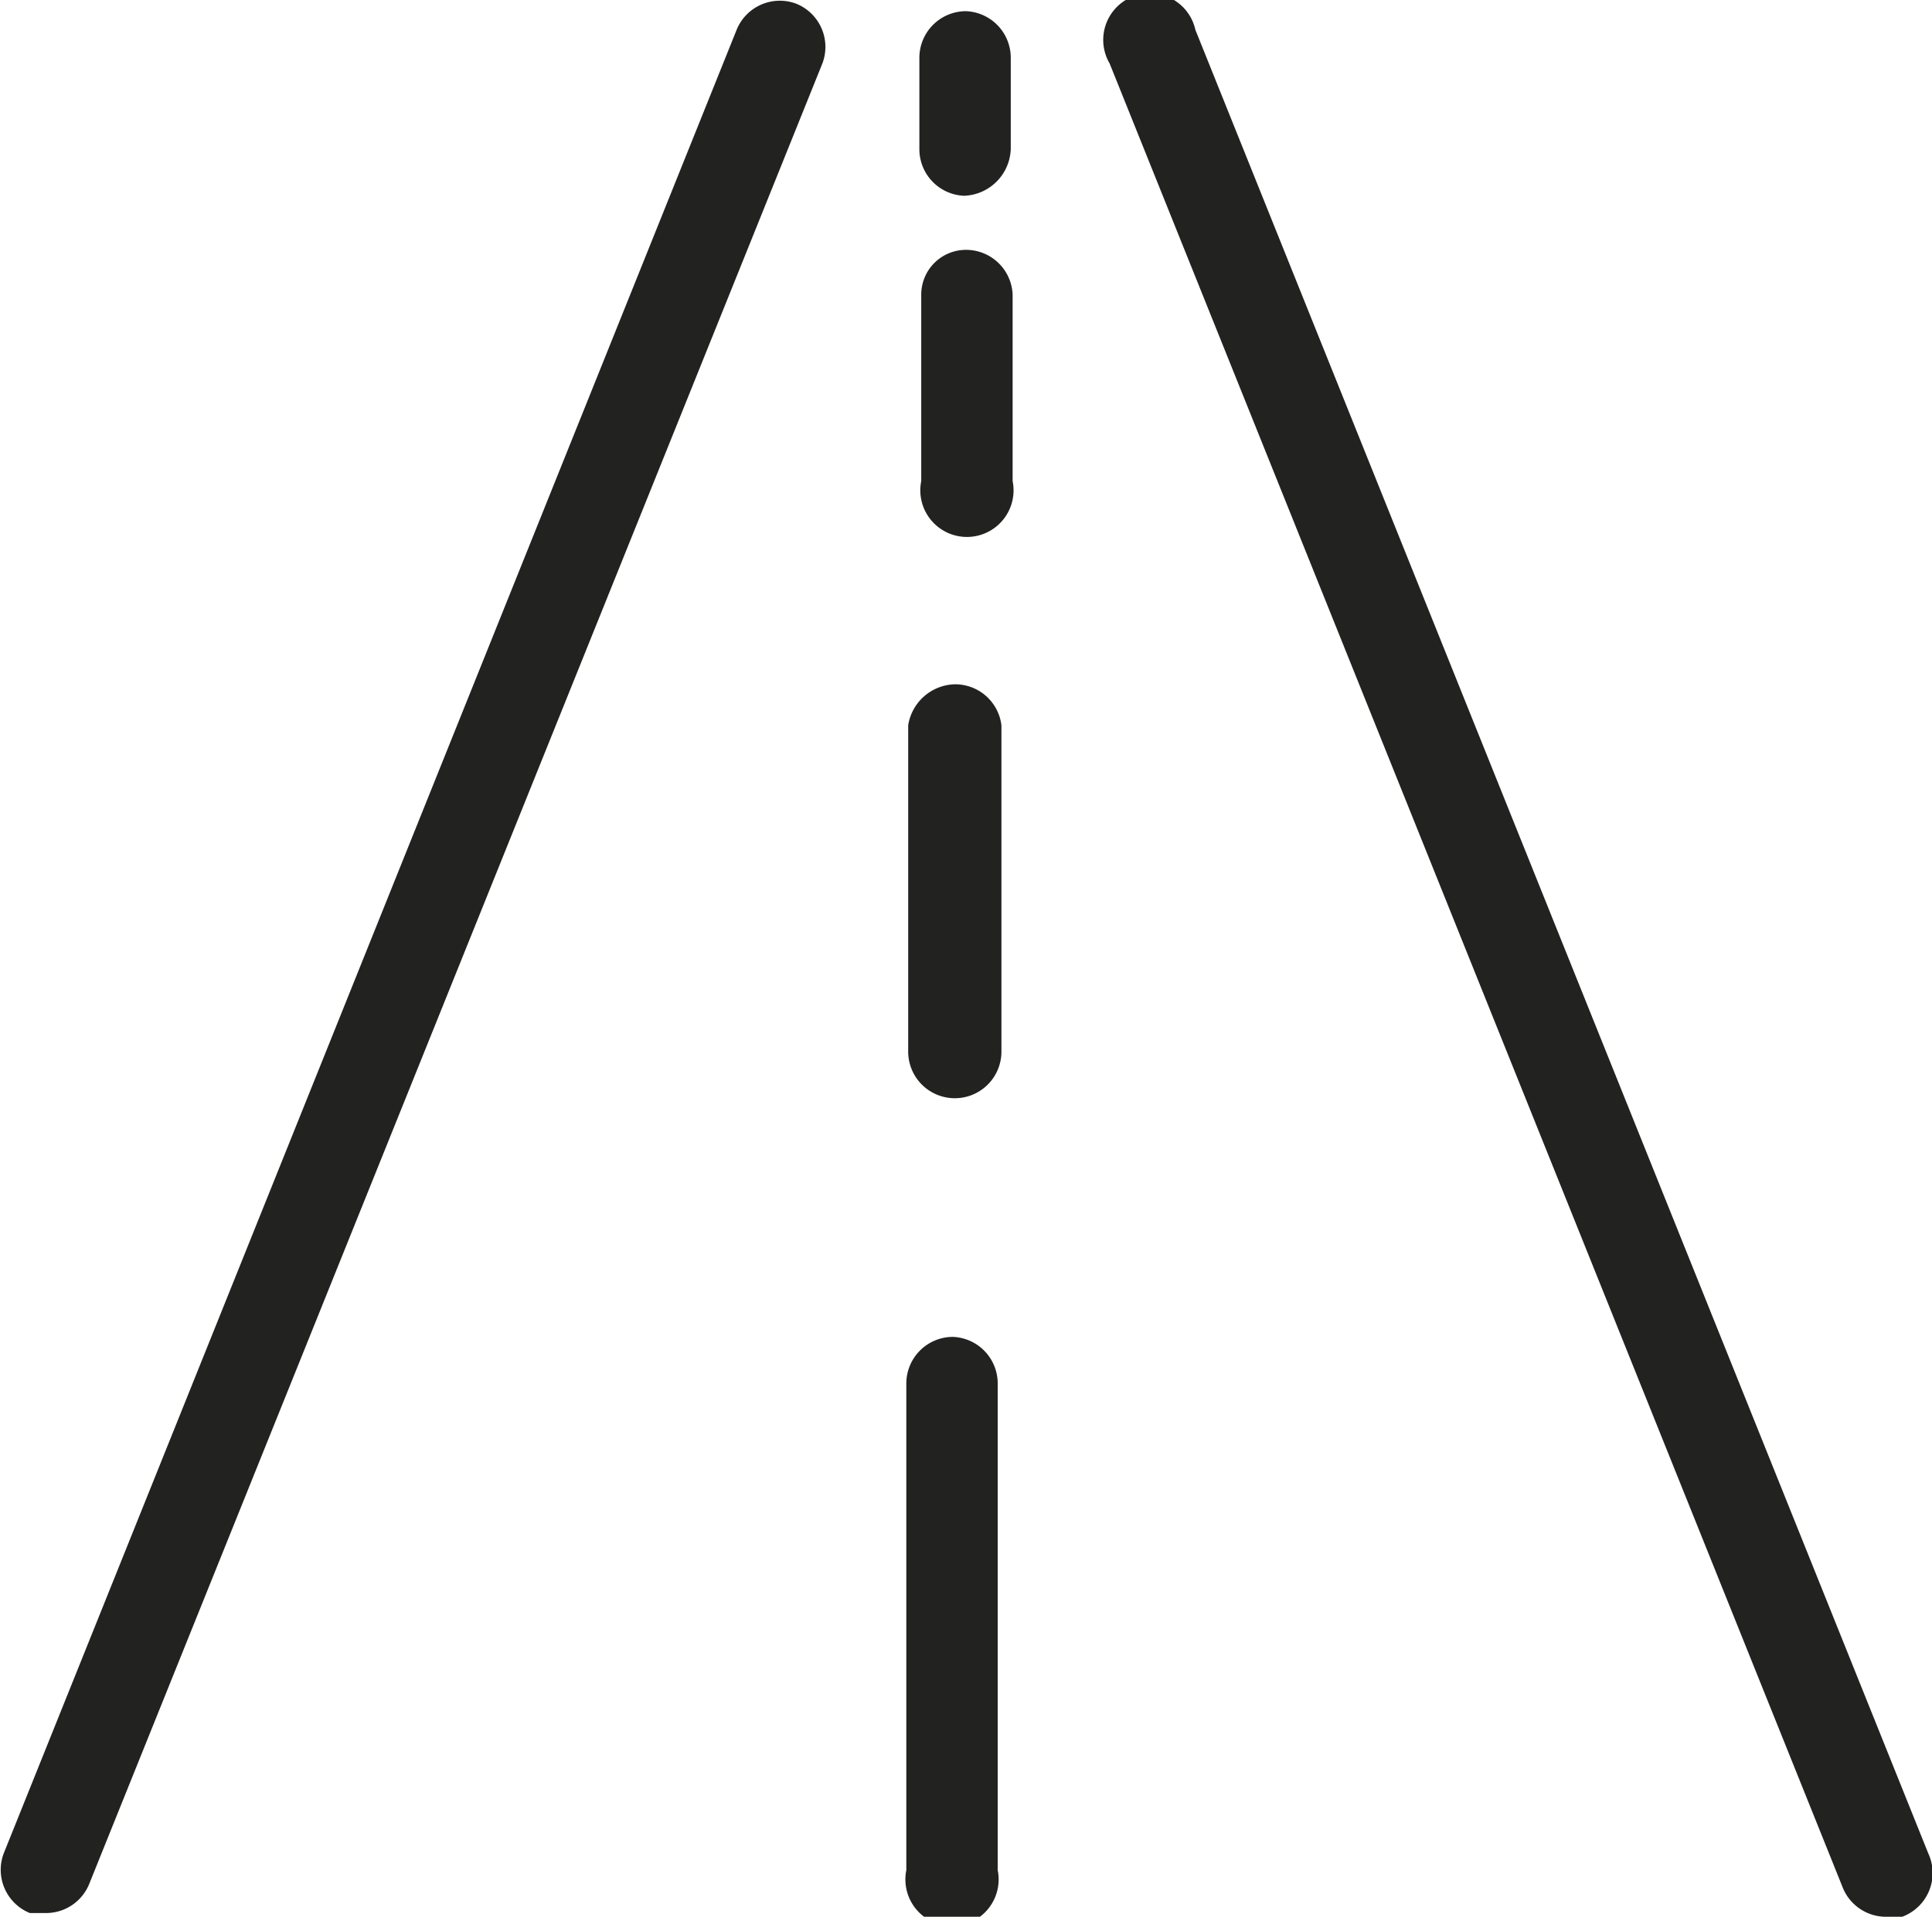
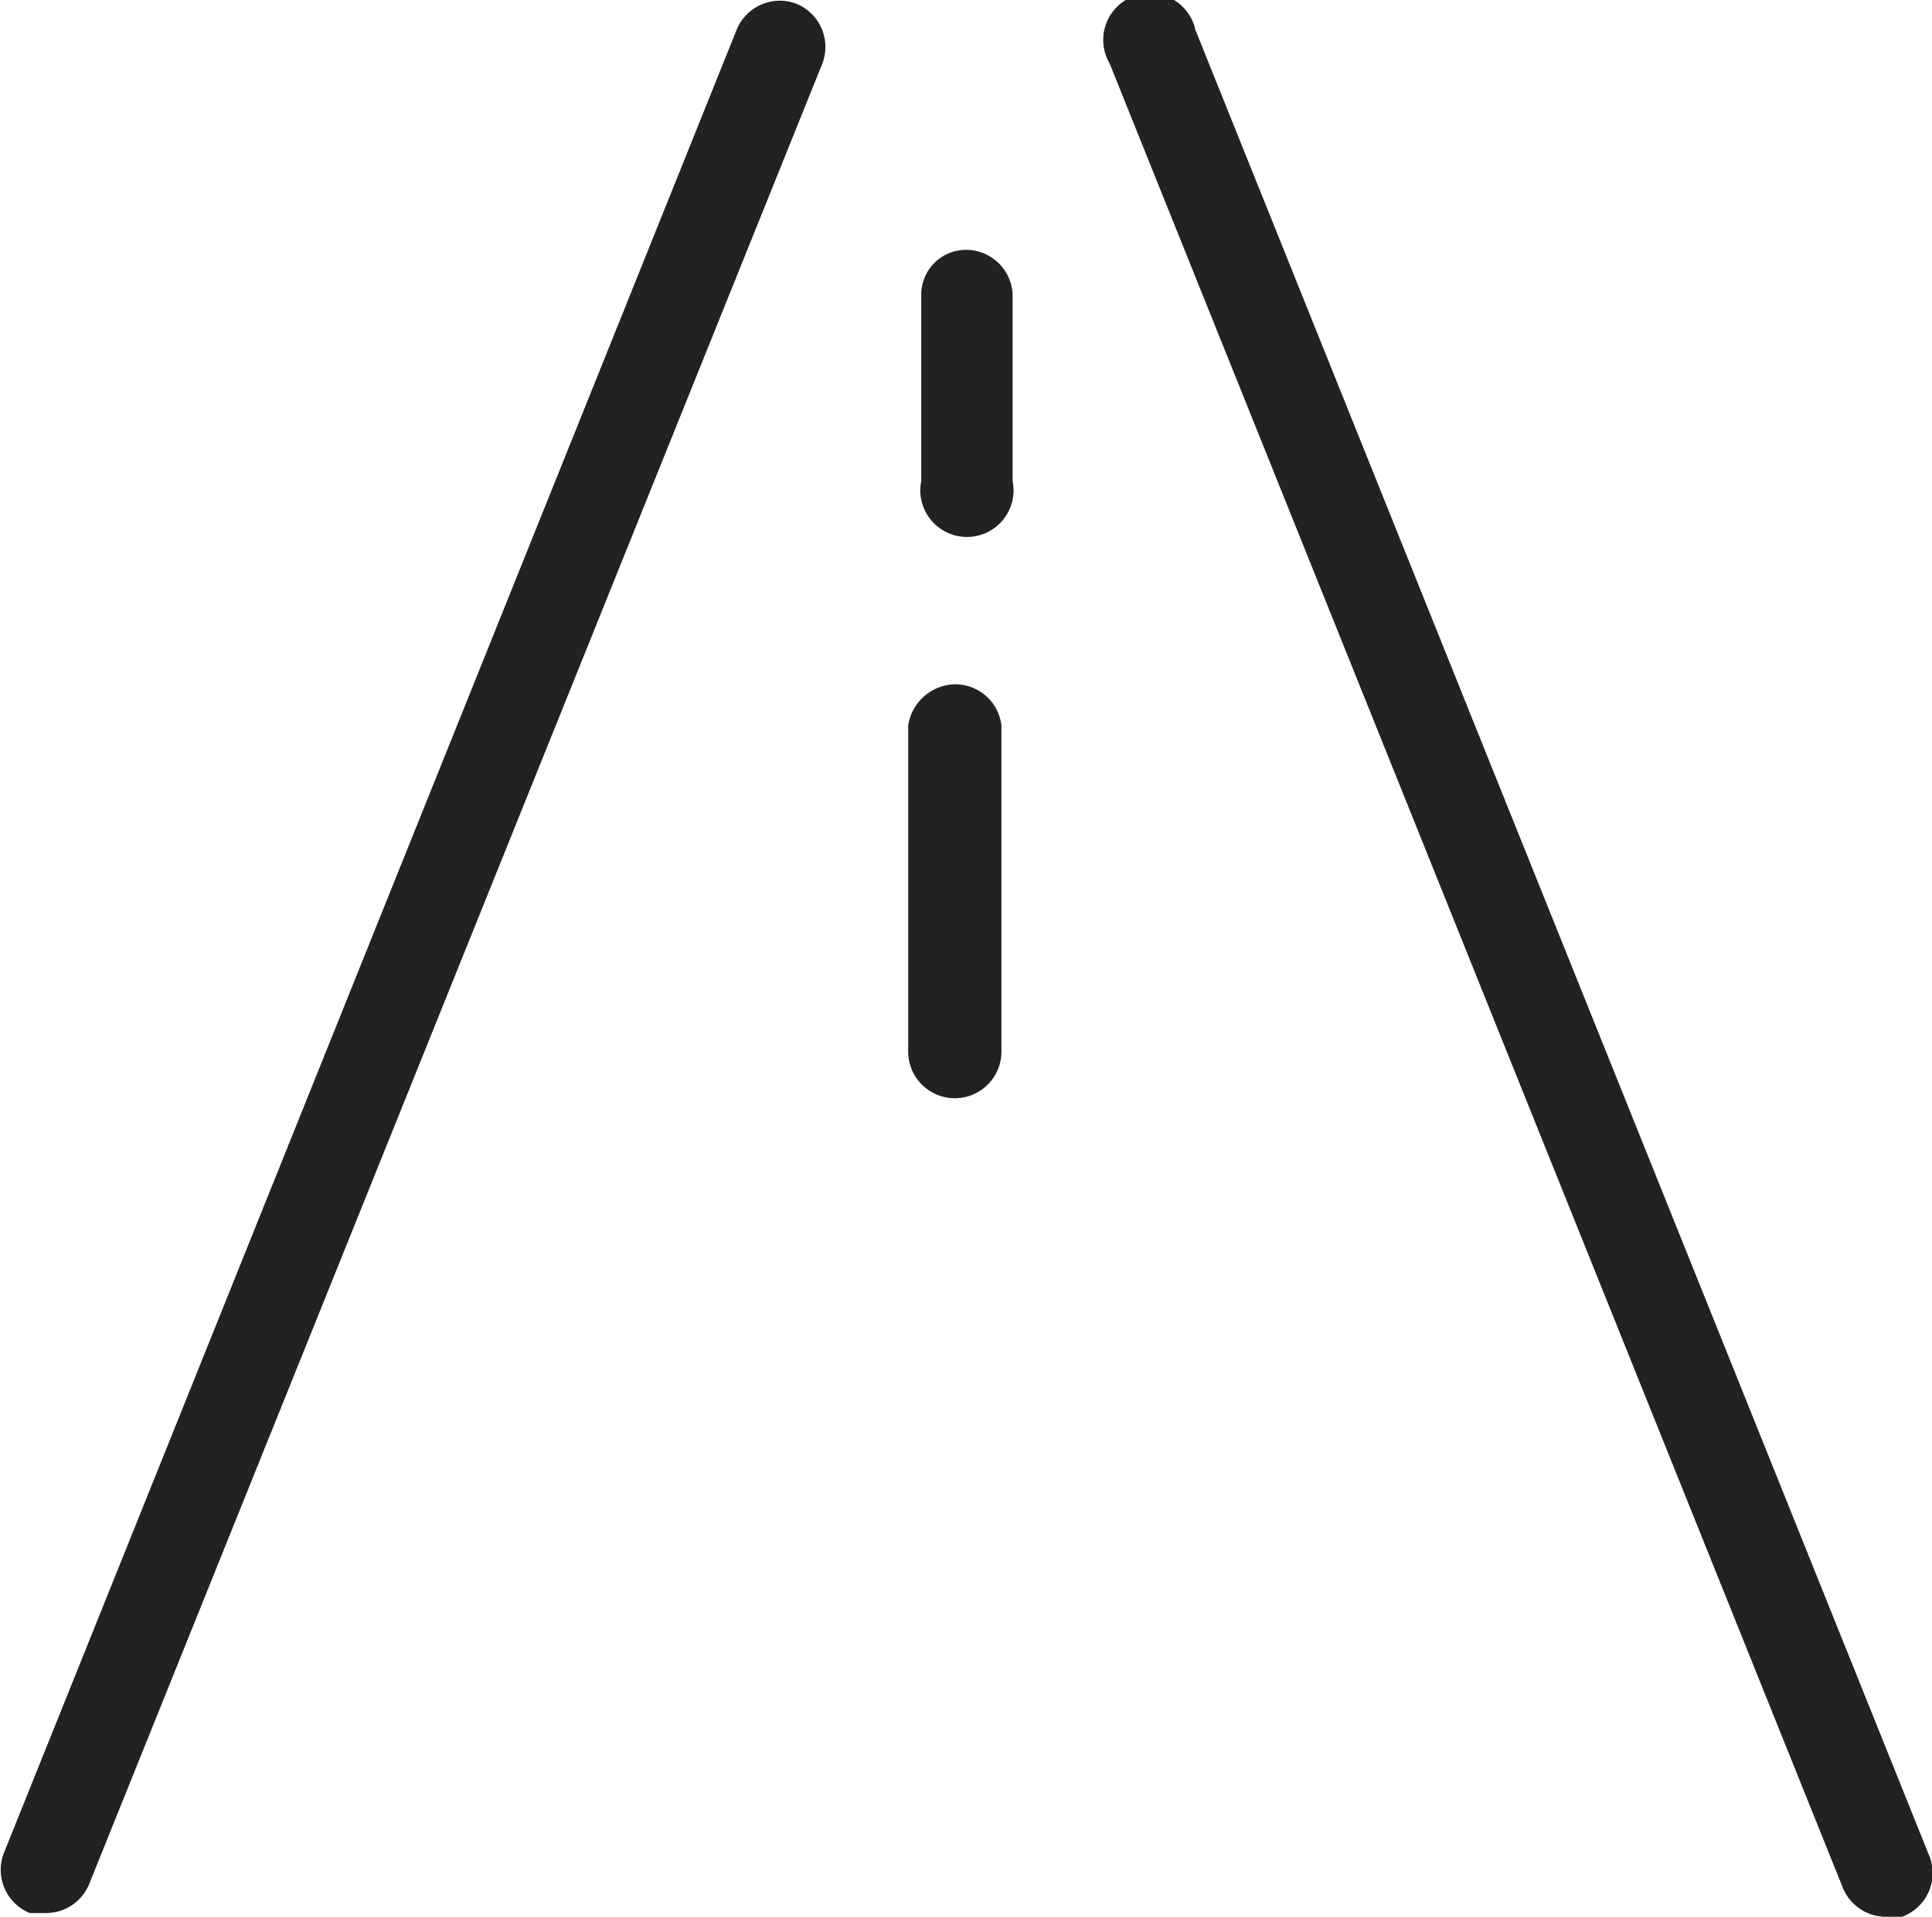
<svg xmlns="http://www.w3.org/2000/svg" id="Calque_1" data-name="Calque 1" viewBox="0 0 10.36 10.28">
  <defs>
    <style>.cls-1{fill:#222221;}</style>
  </defs>
  <path class="cls-1" d="M15.16,10.05,11.23.27a.25.25,0,1,0-.46.18l3.93,9.78a.25.25,0,0,0,.23.16l.09,0A.25.25,0,0,0,15.16,10.05Z" transform="translate(-4.82 -0.11)" />
  <path class="cls-1" d="M9.09.13a.25.25,0,0,0-.32.14L4.84,10.05a.25.25,0,0,0,.14.32l.09,0a.25.25,0,0,0,.23-.16L9.23.45A.25.25,0,0,0,9.09.13Z" transform="translate(-4.82 -0.11)" />
  <path class="cls-1" d="M9.94,3.78A.26.26,0,0,0,9.69,4V5.75A.25.25,0,0,0,9.94,6a.25.25,0,0,0,.25-.25V4A.25.25,0,0,0,9.94,3.78Z" transform="translate(-4.82 -0.11)" />
  <path class="cls-1" d="M10,1.45a.24.24,0,0,0-.24.24v1a.25.25,0,1,0,.49,0v-1A.25.25,0,0,0,10,1.45Z" transform="translate(-4.82 -0.11)" />
-   <path class="cls-1" d="M10,.17h0a.25.25,0,0,0-.25.25V.91a.25.25,0,0,0,.24.25h0a.26.26,0,0,0,.25-.25V.42A.25.25,0,0,0,10,.17Z" transform="translate(-4.82 -0.11)" />
-   <path class="cls-1" d="M9.93,7.28a.25.25,0,0,0-.25.25v2.61a.25.25,0,1,0,.49,0V7.53A.25.25,0,0,0,9.93,7.28Z" transform="translate(-4.82 -0.11)" />
</svg>